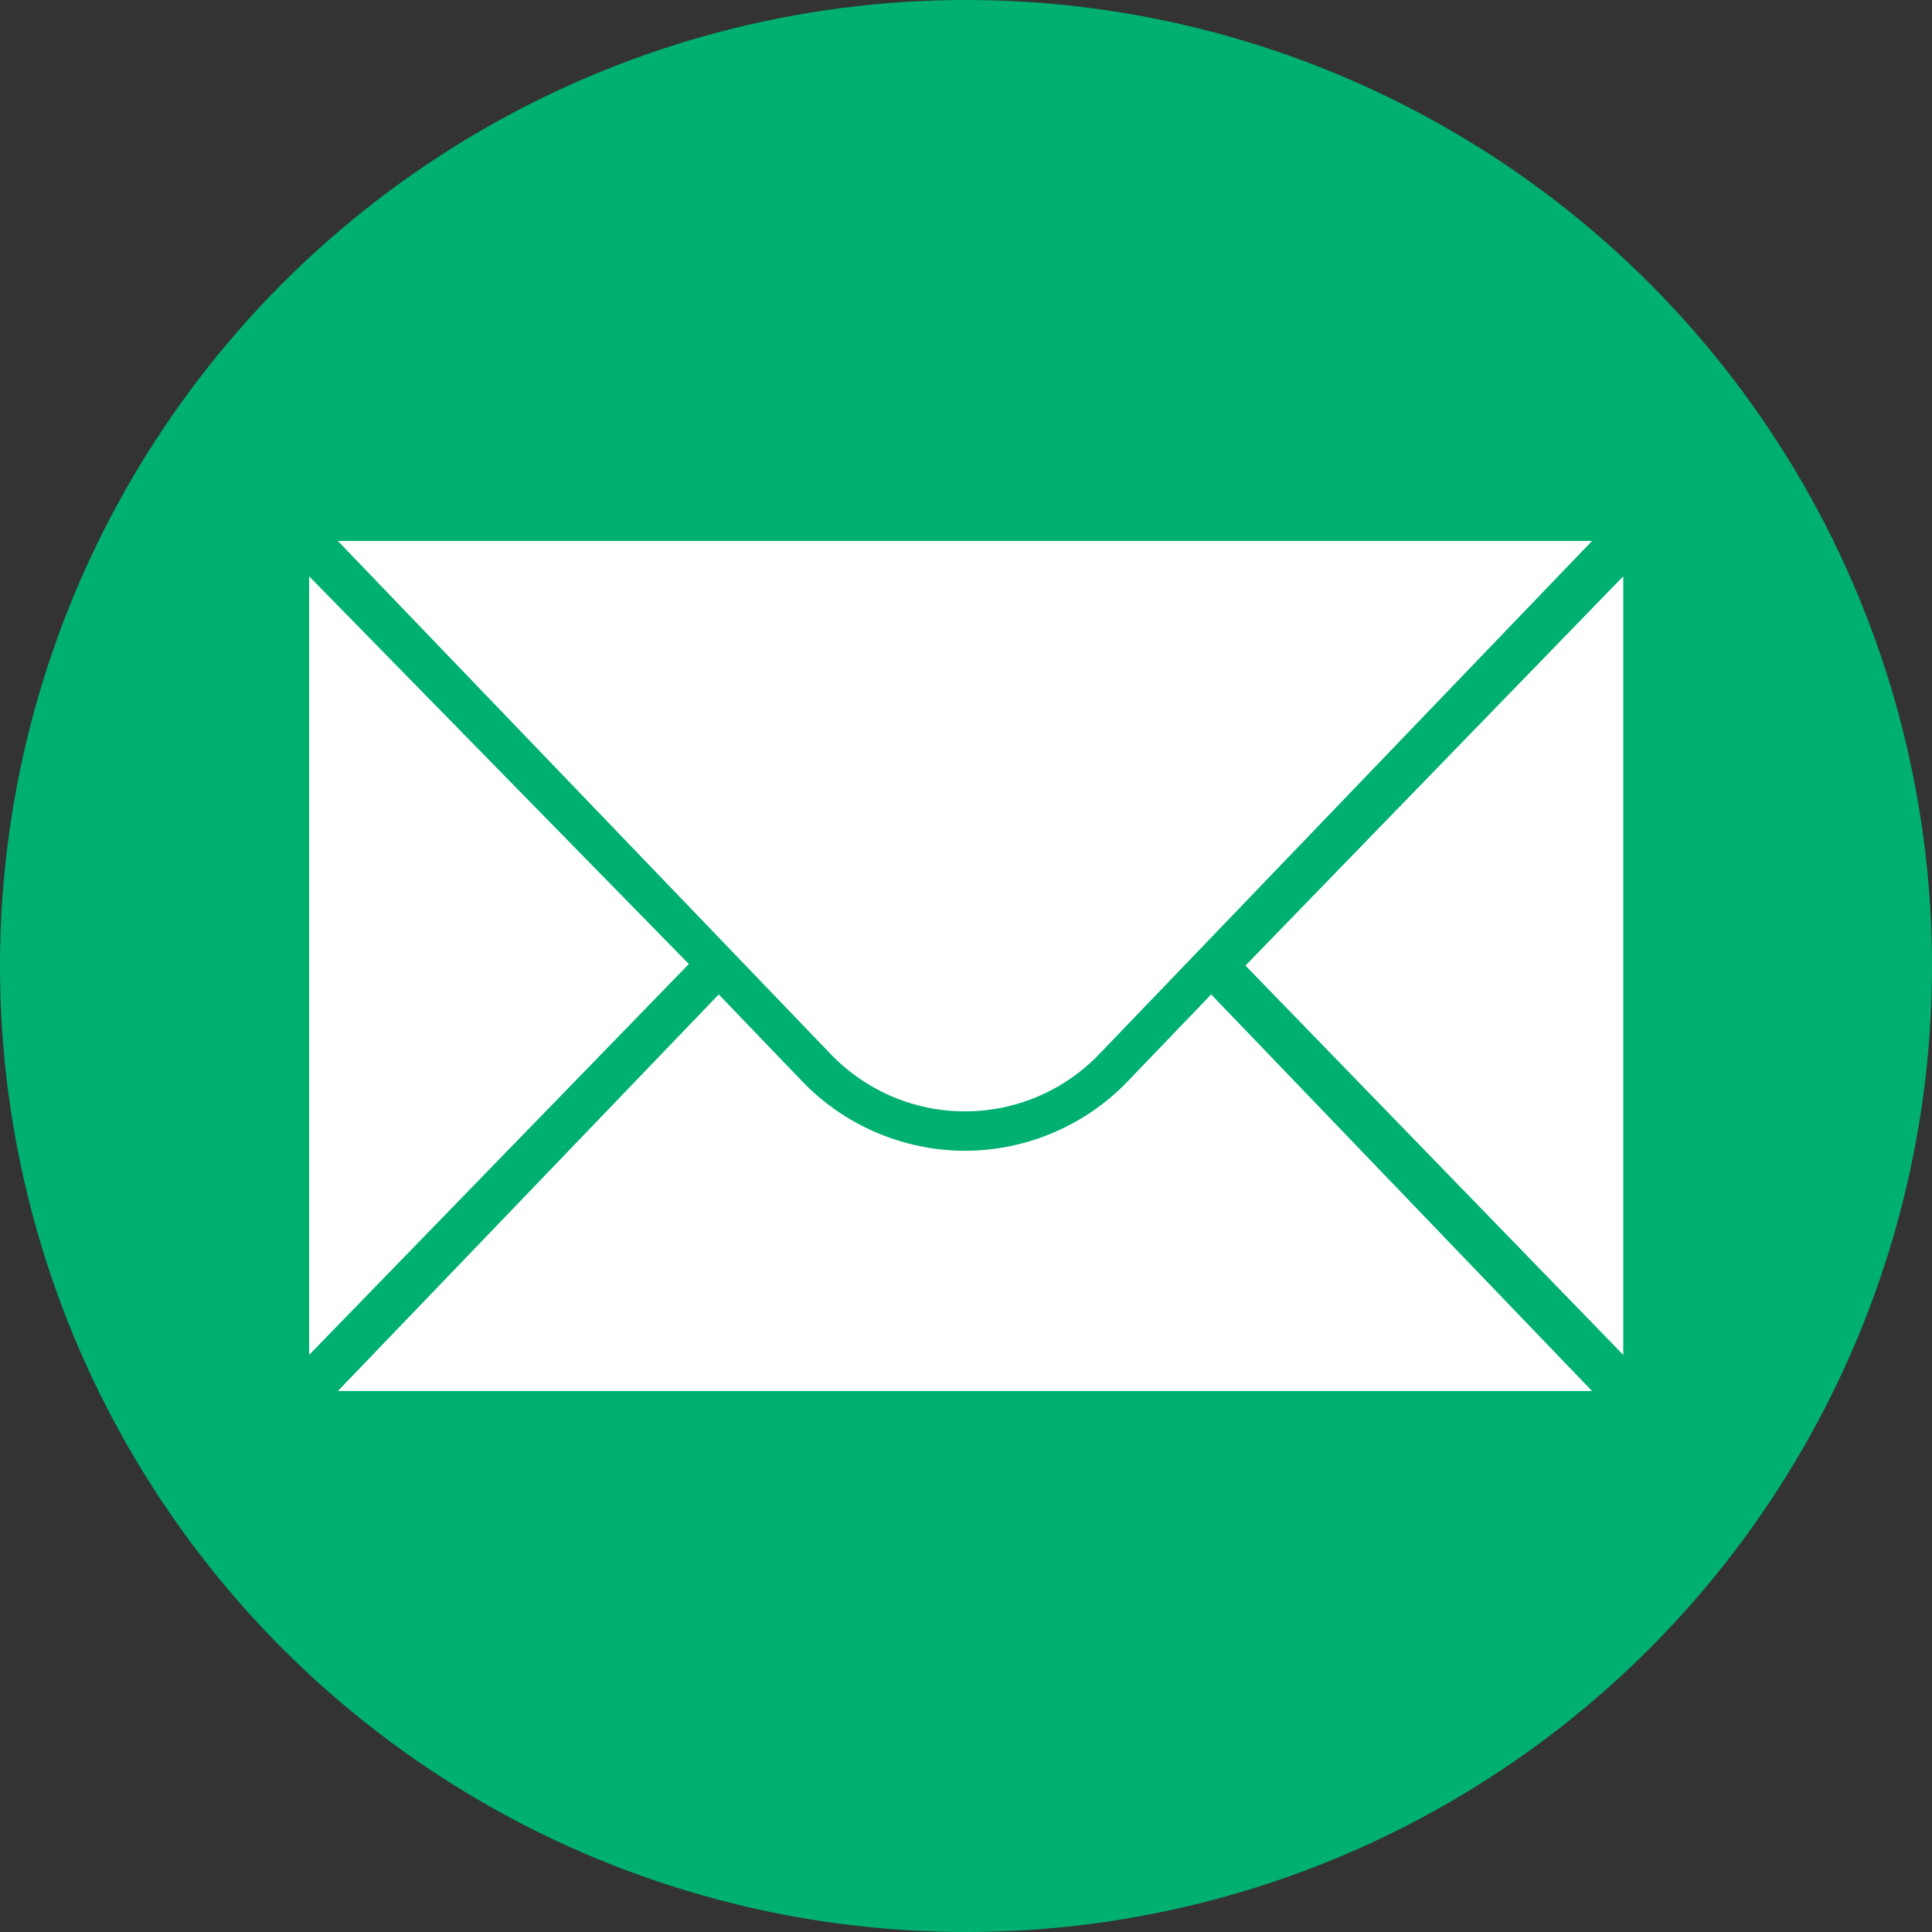
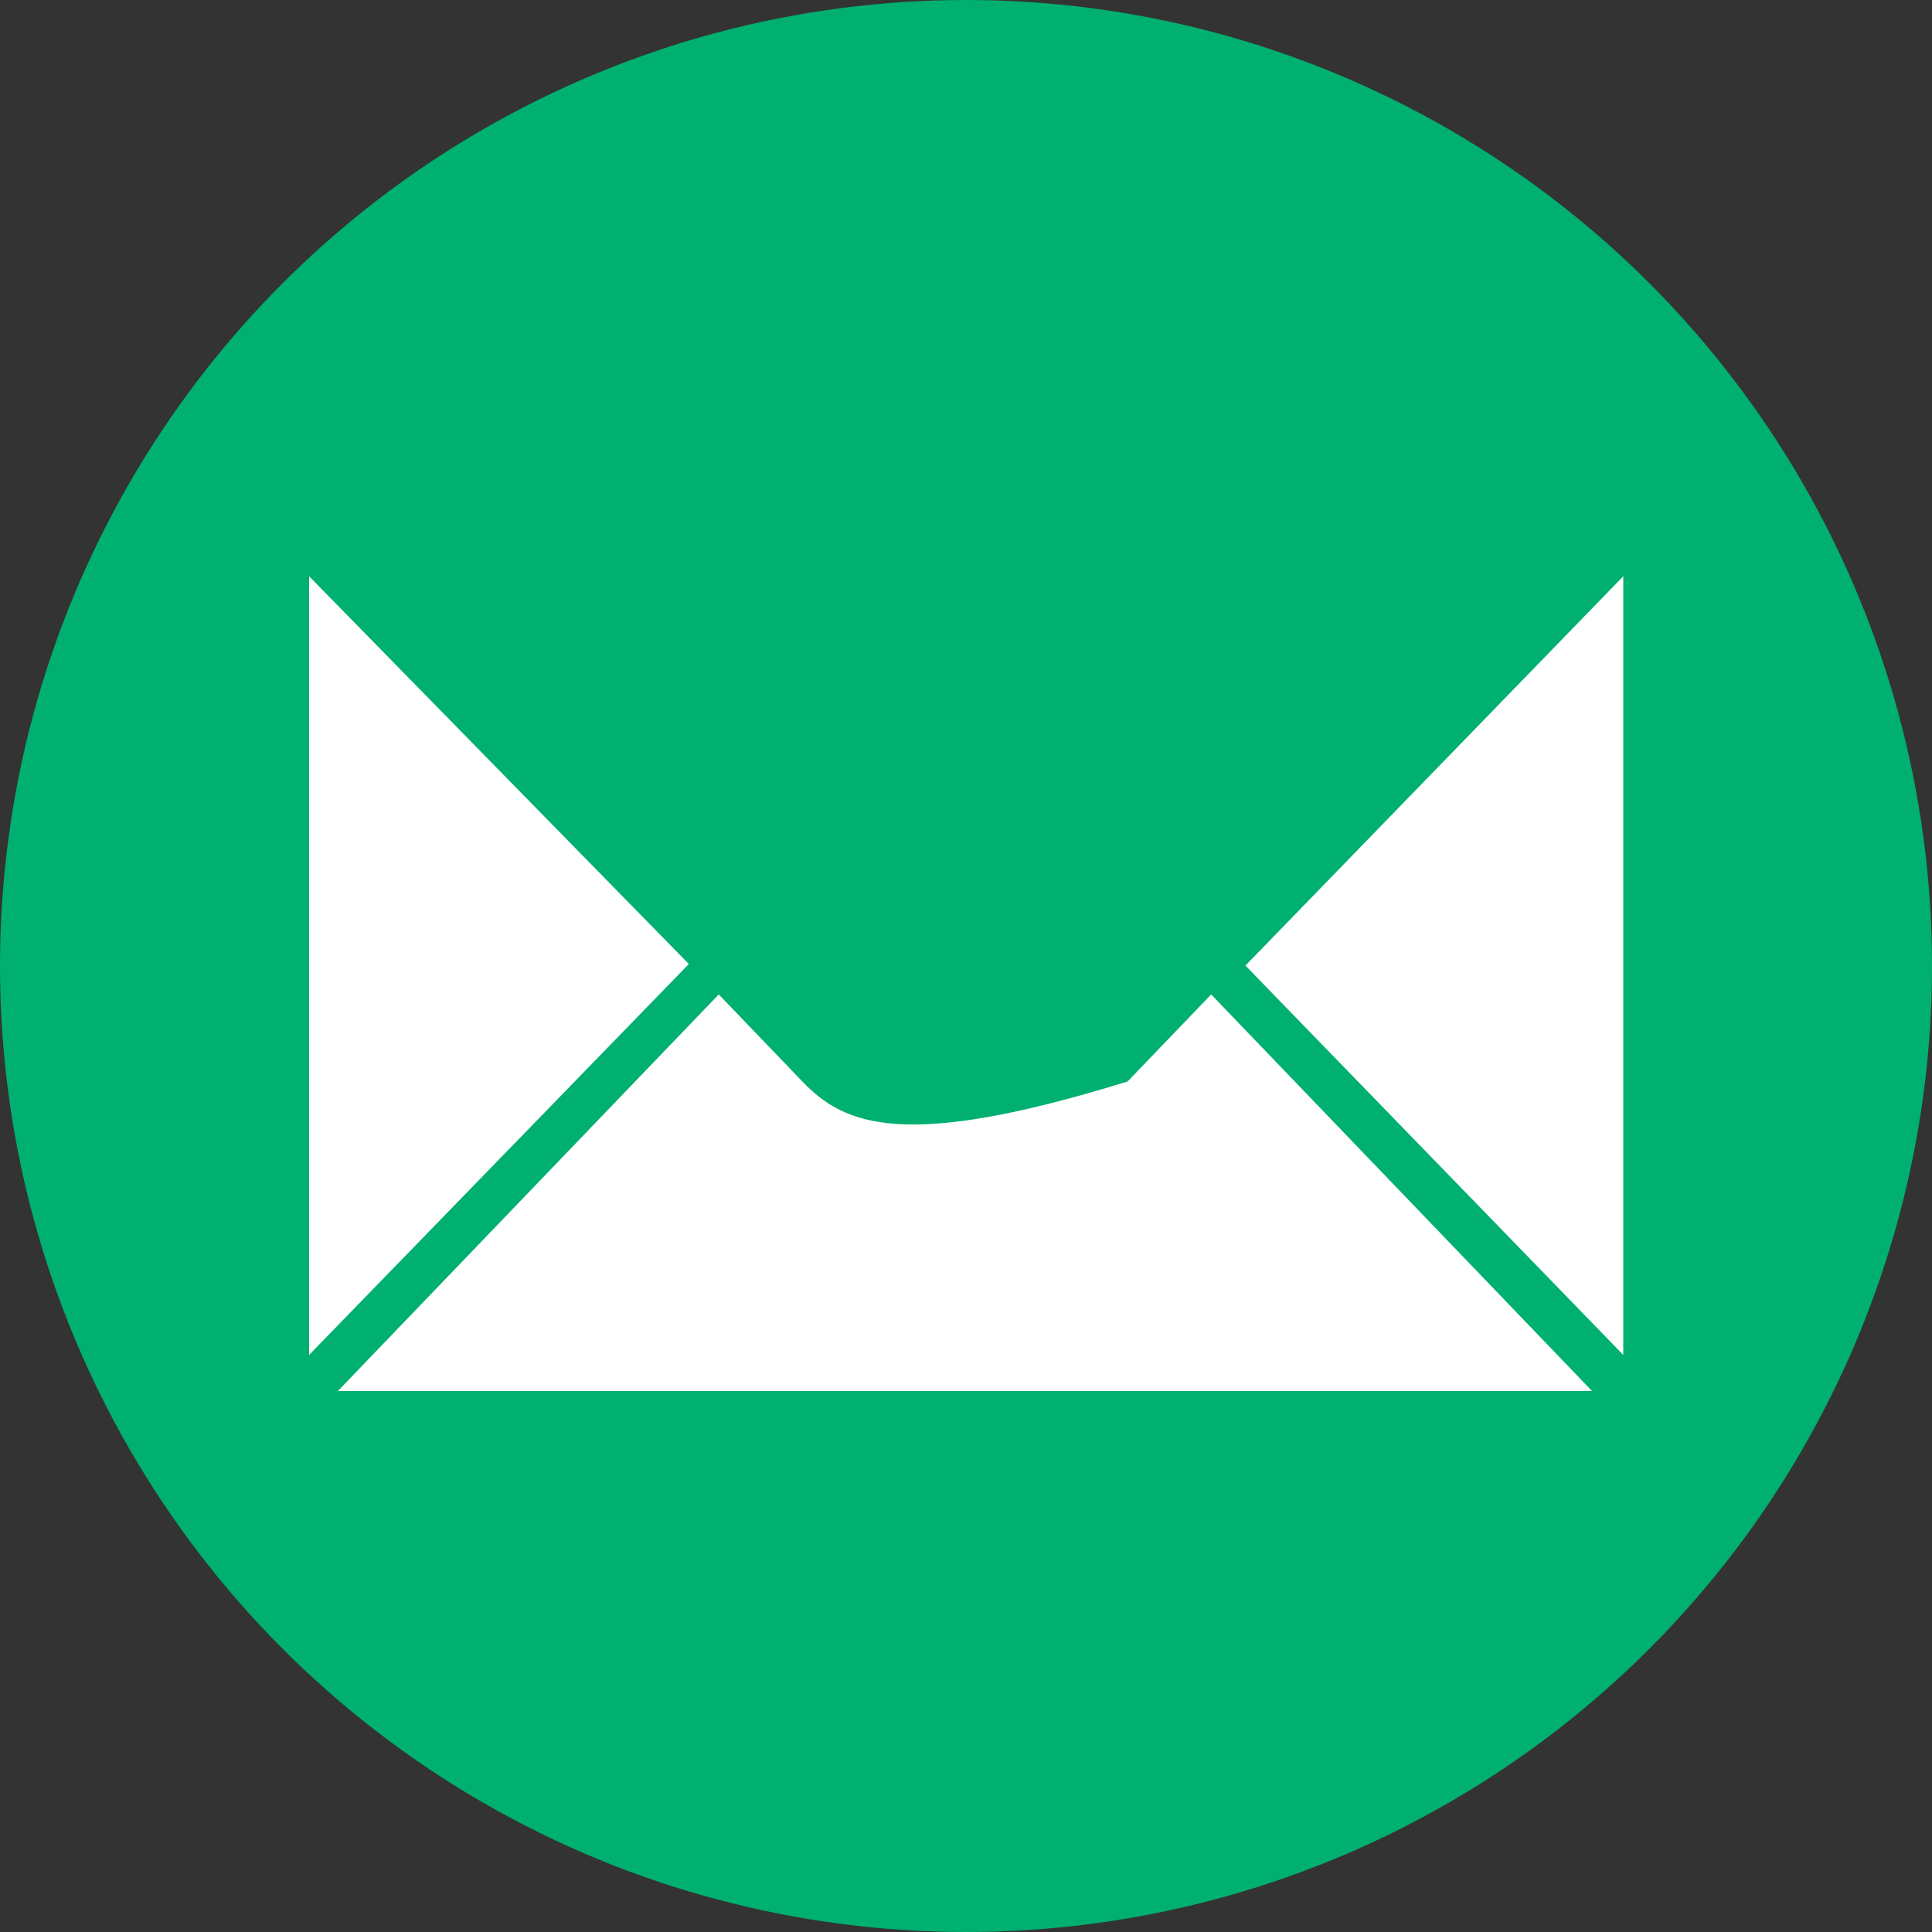
<svg xmlns="http://www.w3.org/2000/svg" width="50" height="50" viewBox="0 0 50 50" fill="none">
  <rect x="0" y="0" width="50" height="50" fill="#333333" stroke="none" />
  <circle cx="25" cy="25" r="25" fill="#00B071" />
  <path d="M8 14.914V35.065L17.827 24.949L8 14.914Z" fill="white" />
  <path d="M42.01 14.914V35.065L32.232 24.989L42.01 14.914Z" fill="white" />
-   <path d="M8.744 14H41.202L28.446 27.283C27.538 28.228 26.284 28.762 24.973 28.762C23.663 28.762 22.409 28.228 21.501 27.283L8.744 14Z" fill="white" />
-   <path d="M29.181 27.989C28.087 29.129 26.553 29.782 24.973 29.782C23.393 29.782 21.859 29.129 20.765 27.989L18.601 25.736L8.744 36H41.202L31.345 25.736L29.181 27.989Z" fill="white" />
+   <path d="M29.181 27.989C23.393 29.782 21.859 29.129 20.765 27.989L18.601 25.736L8.744 36H41.202L31.345 25.736L29.181 27.989Z" fill="white" />
</svg>